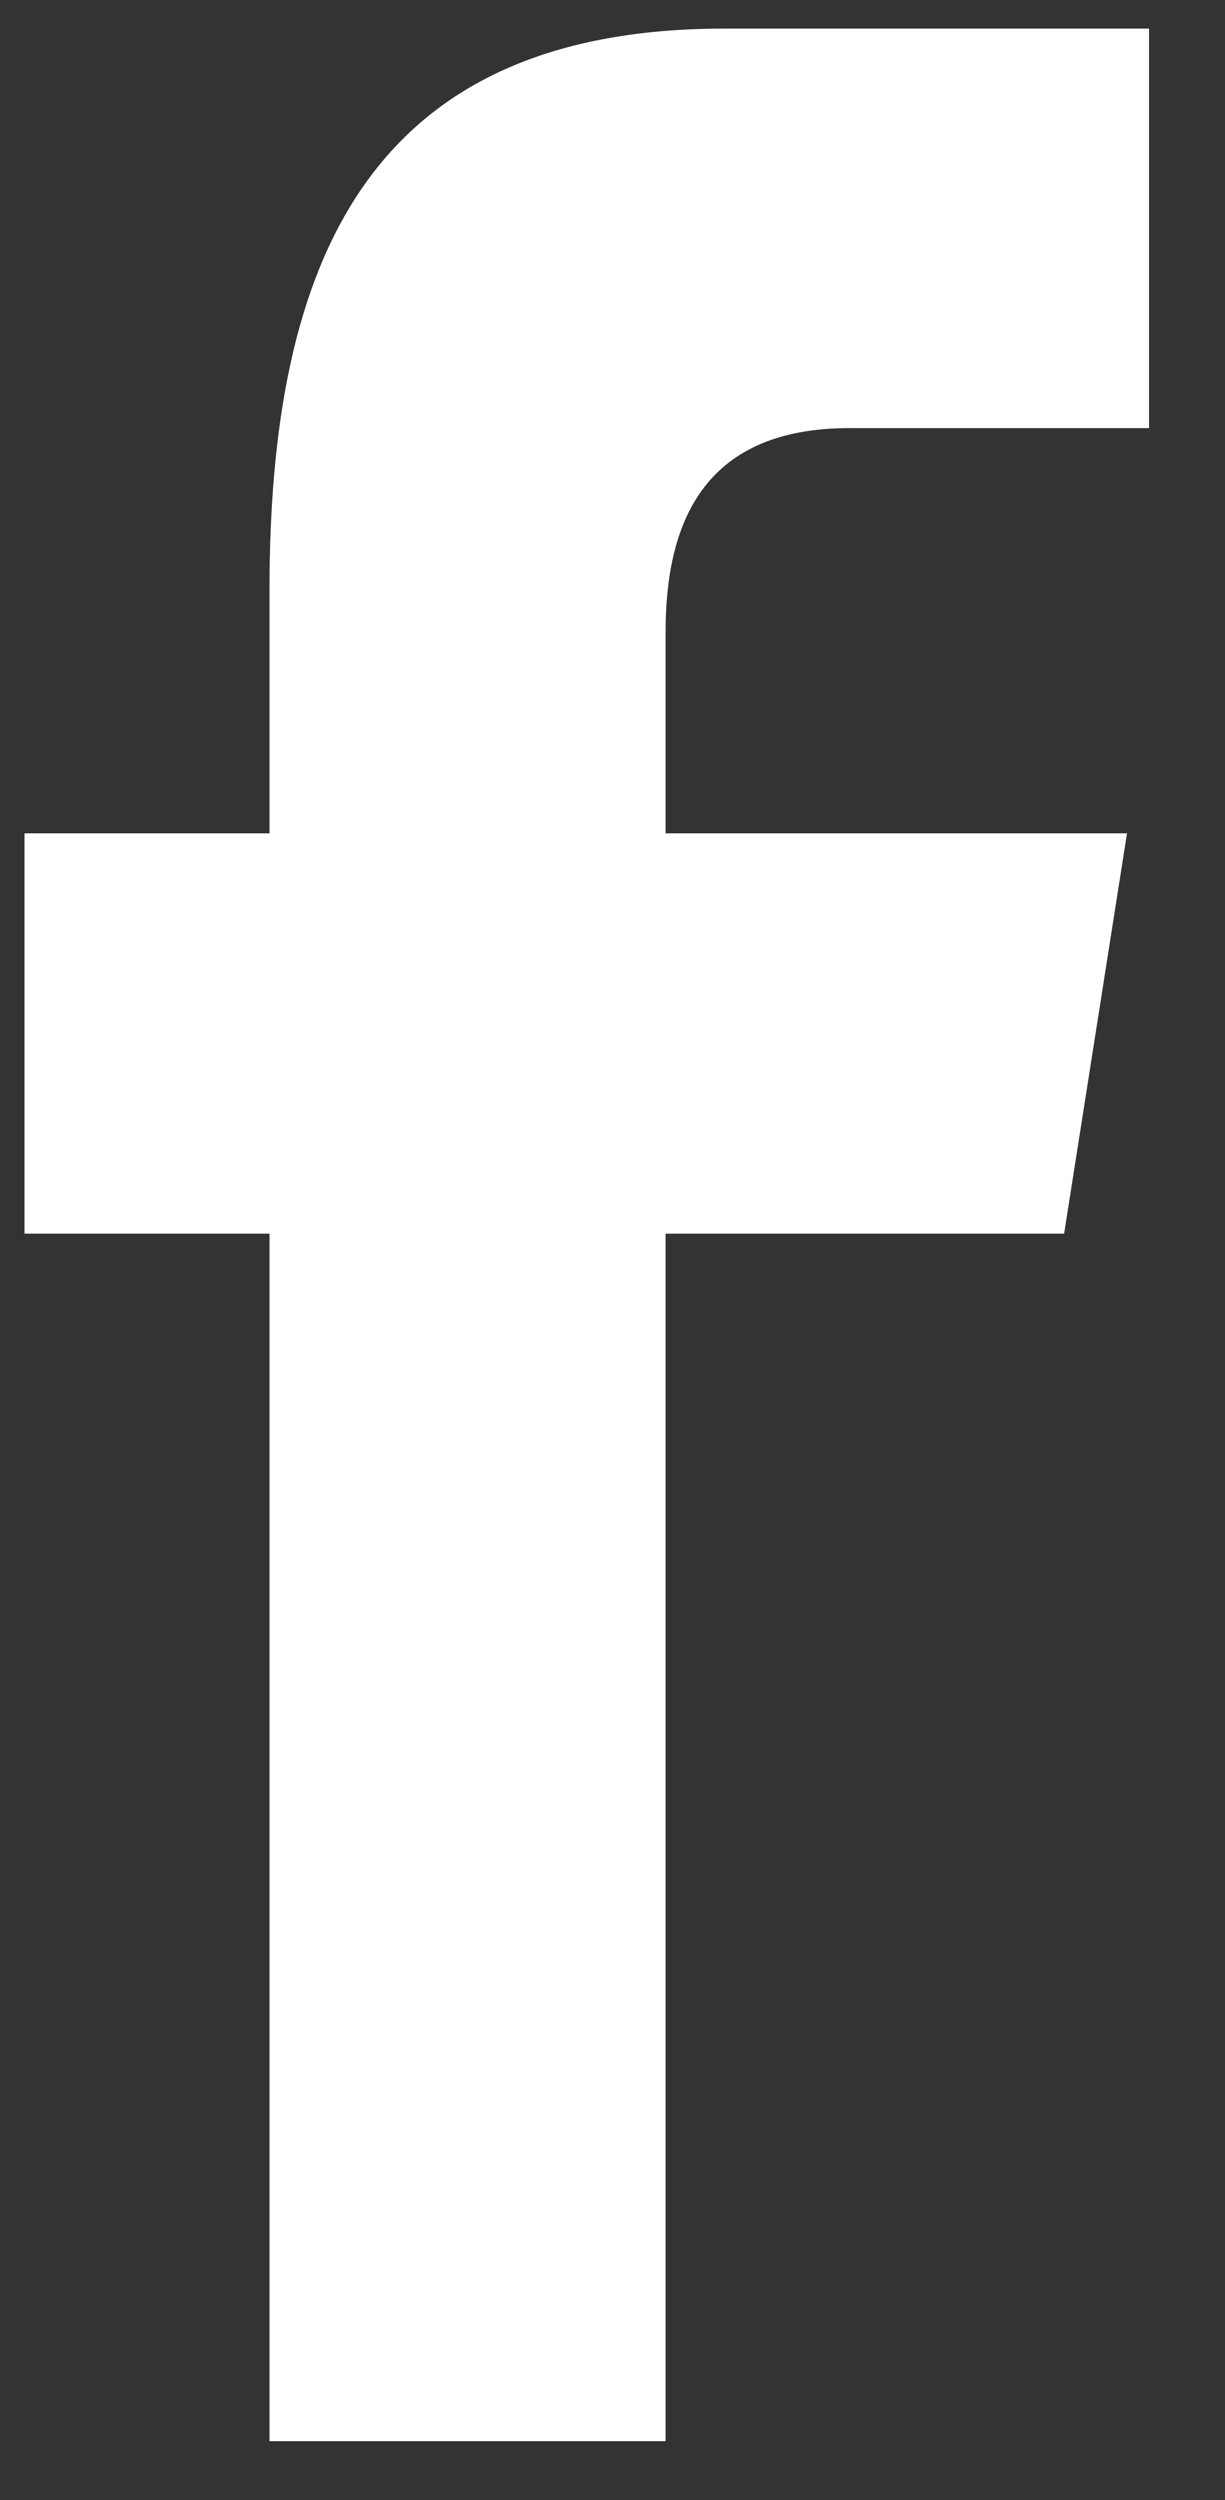
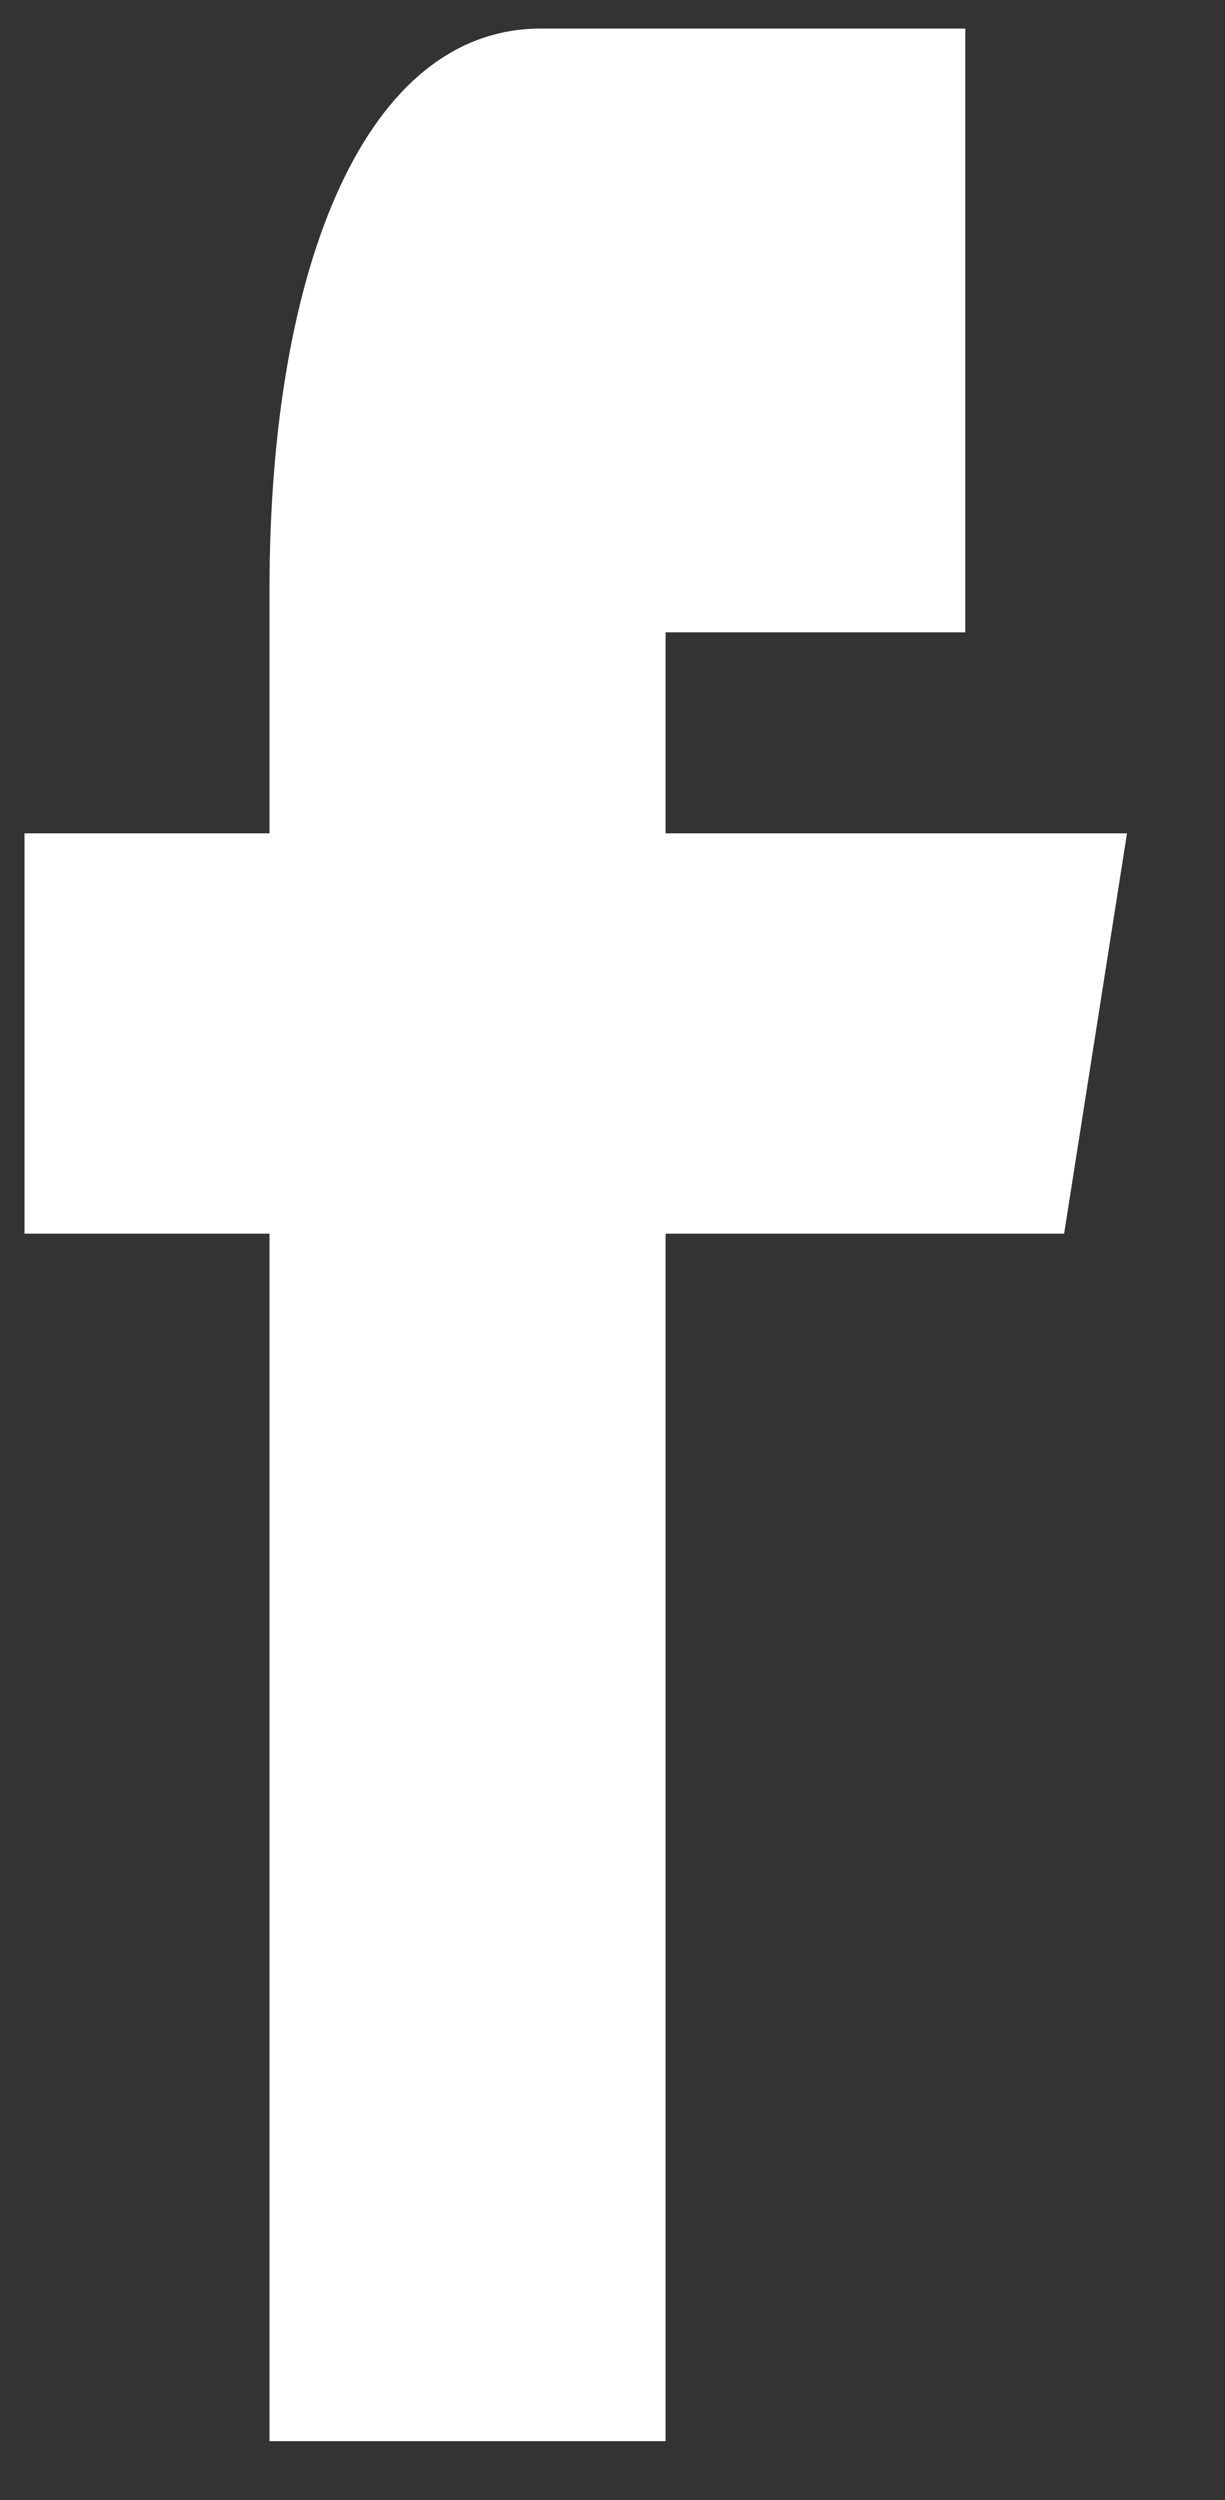
<svg xmlns="http://www.w3.org/2000/svg" version="1.1" id="Capa_1" x="0px" y="0px" viewBox="0 0 150 306" style="enable-background:new 0 0 150 306;" xml:space="preserve">
  <rect x="0" y="0" width="150" height="306" fill="#333333" stroke="none" />
  <style type="text/css">
	.st0{fill:#FFFFFF;}
</style>
  <g>
    <g>
-       <path class="st0" d="M81.5,298.8V151h48.8l7.7-49H81.5V77.4c0-12.8,4.2-25,22.5-25h36.7V3.5h-52C44.9,3.5,33,32.3,33,72.2V102H3    v49h30v147.8H81.5L81.5,298.8z" />
+       <path class="st0" d="M81.5,298.8V151h48.8l7.7-49H81.5V77.4h36.7V3.5h-52C44.9,3.5,33,32.3,33,72.2V102H3    v49h30v147.8H81.5L81.5,298.8z" />
    </g>
  </g>
</svg>